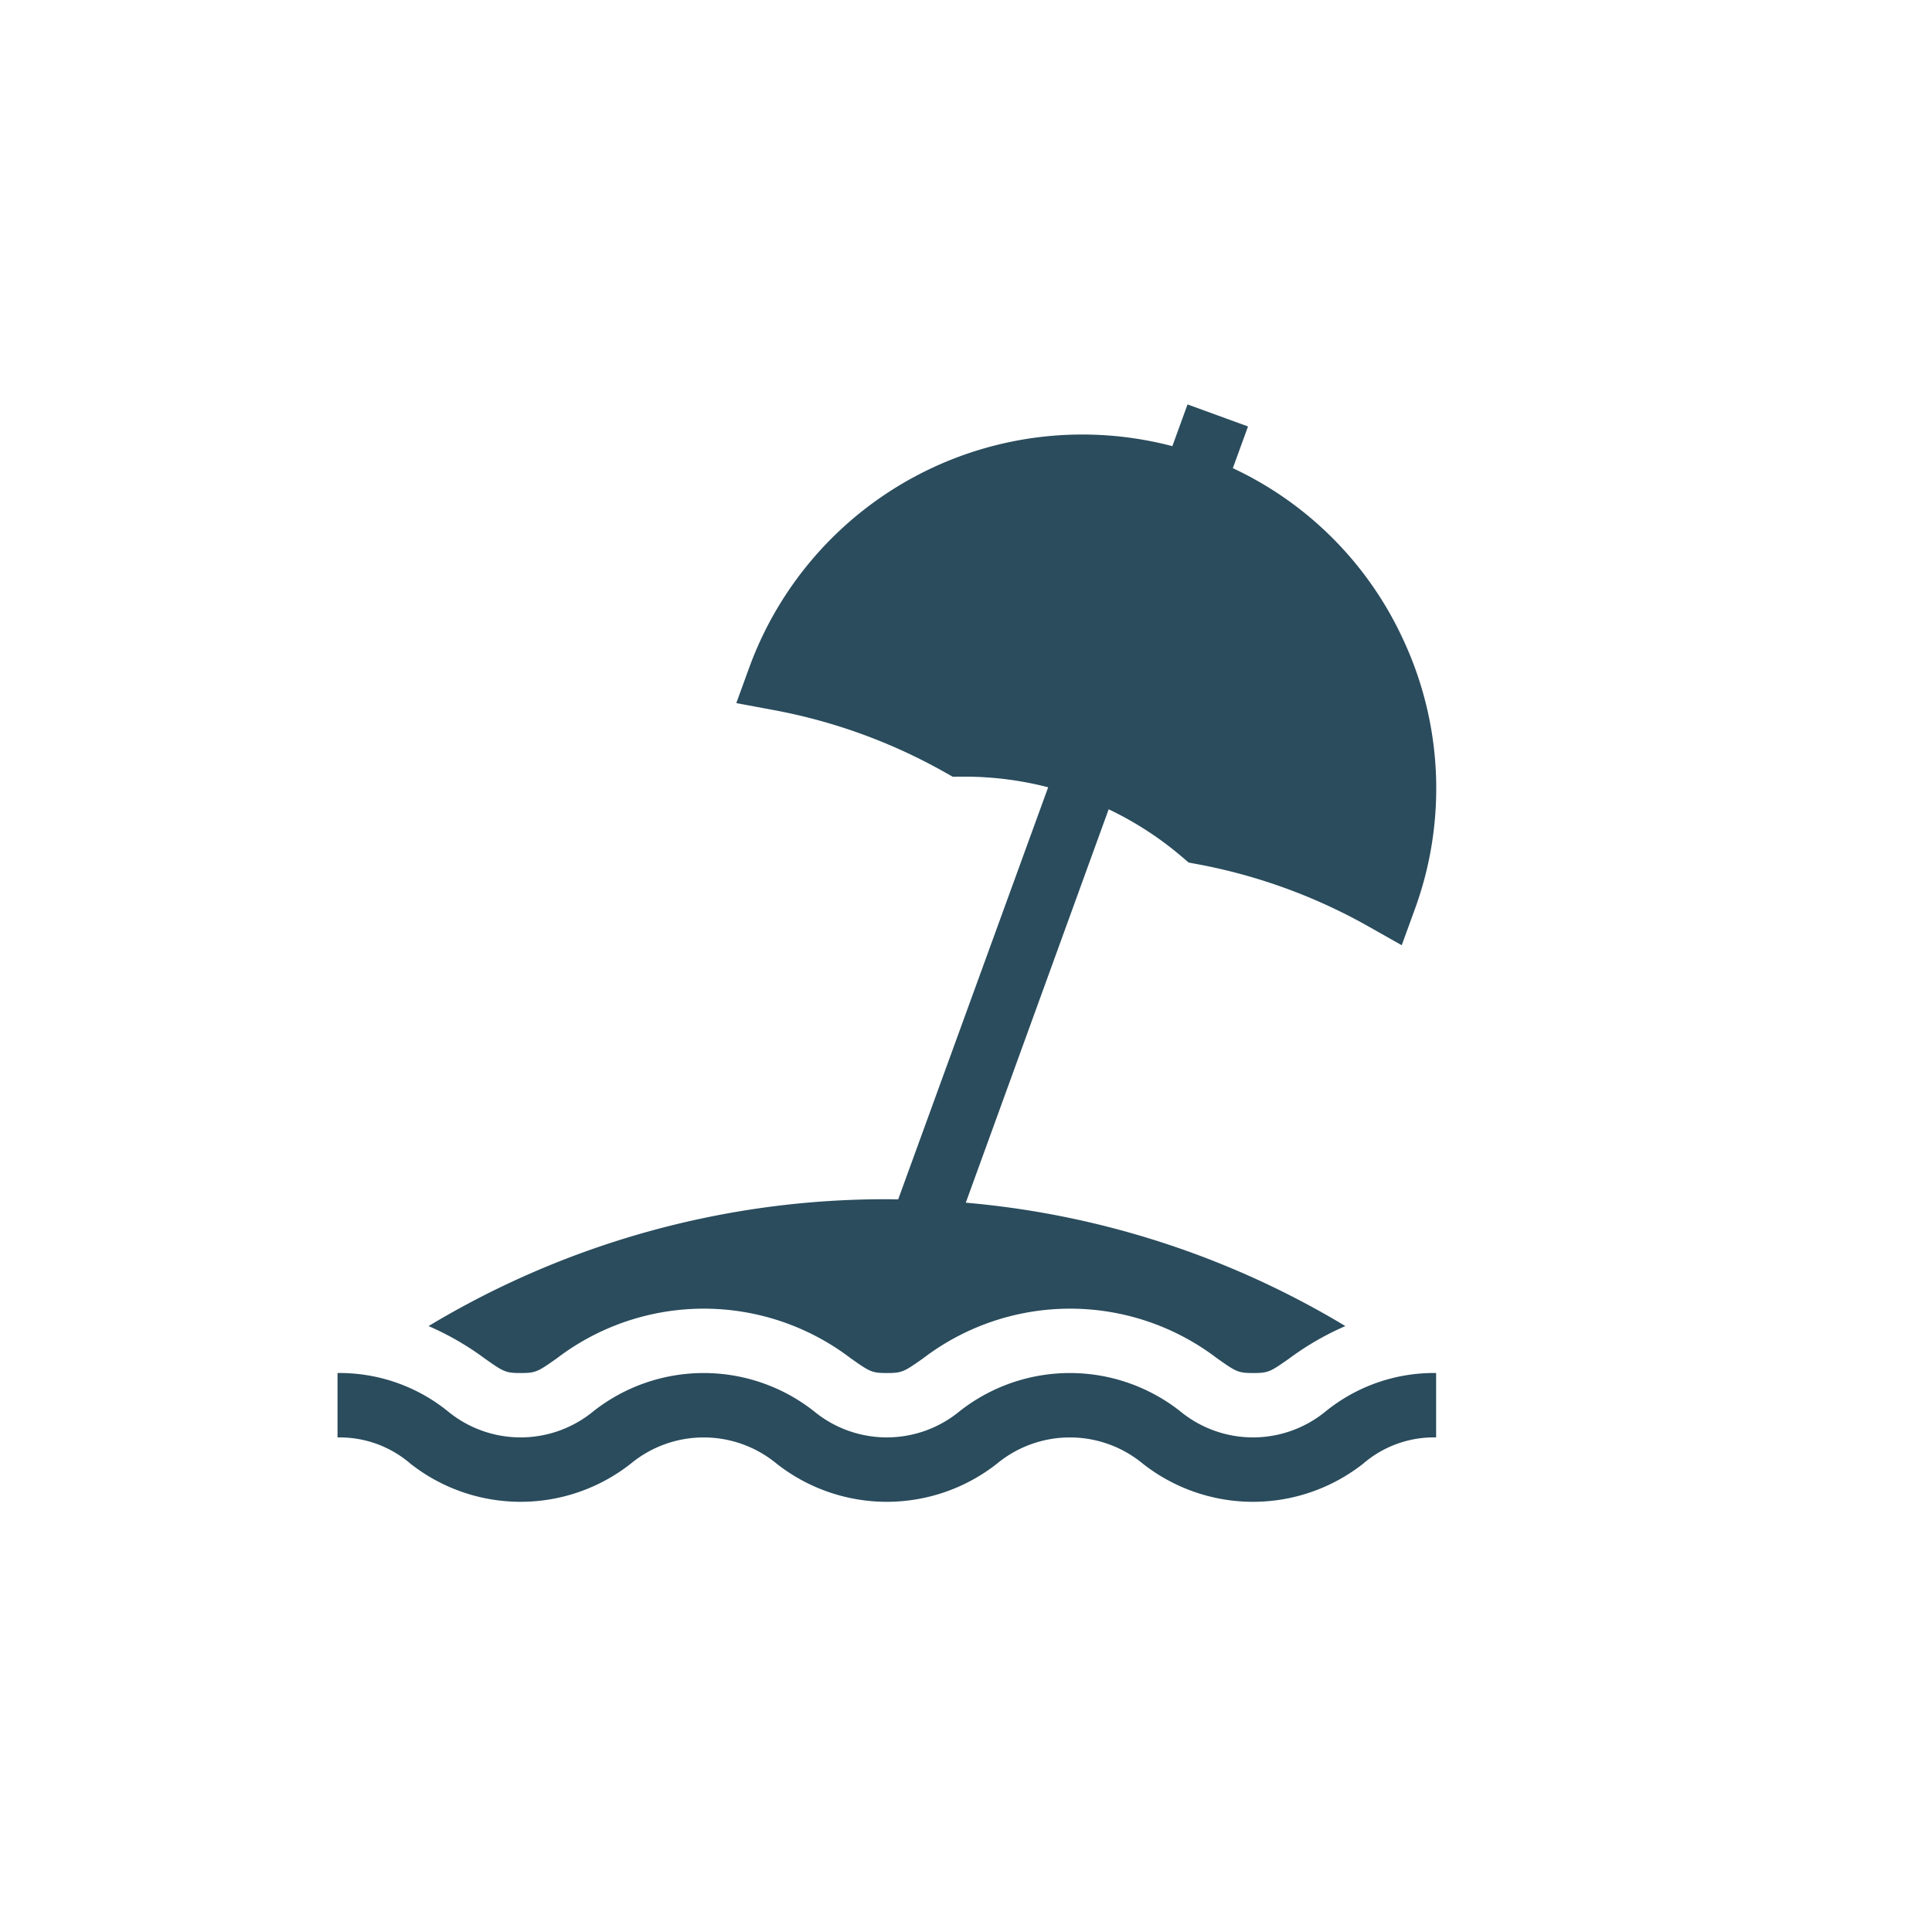
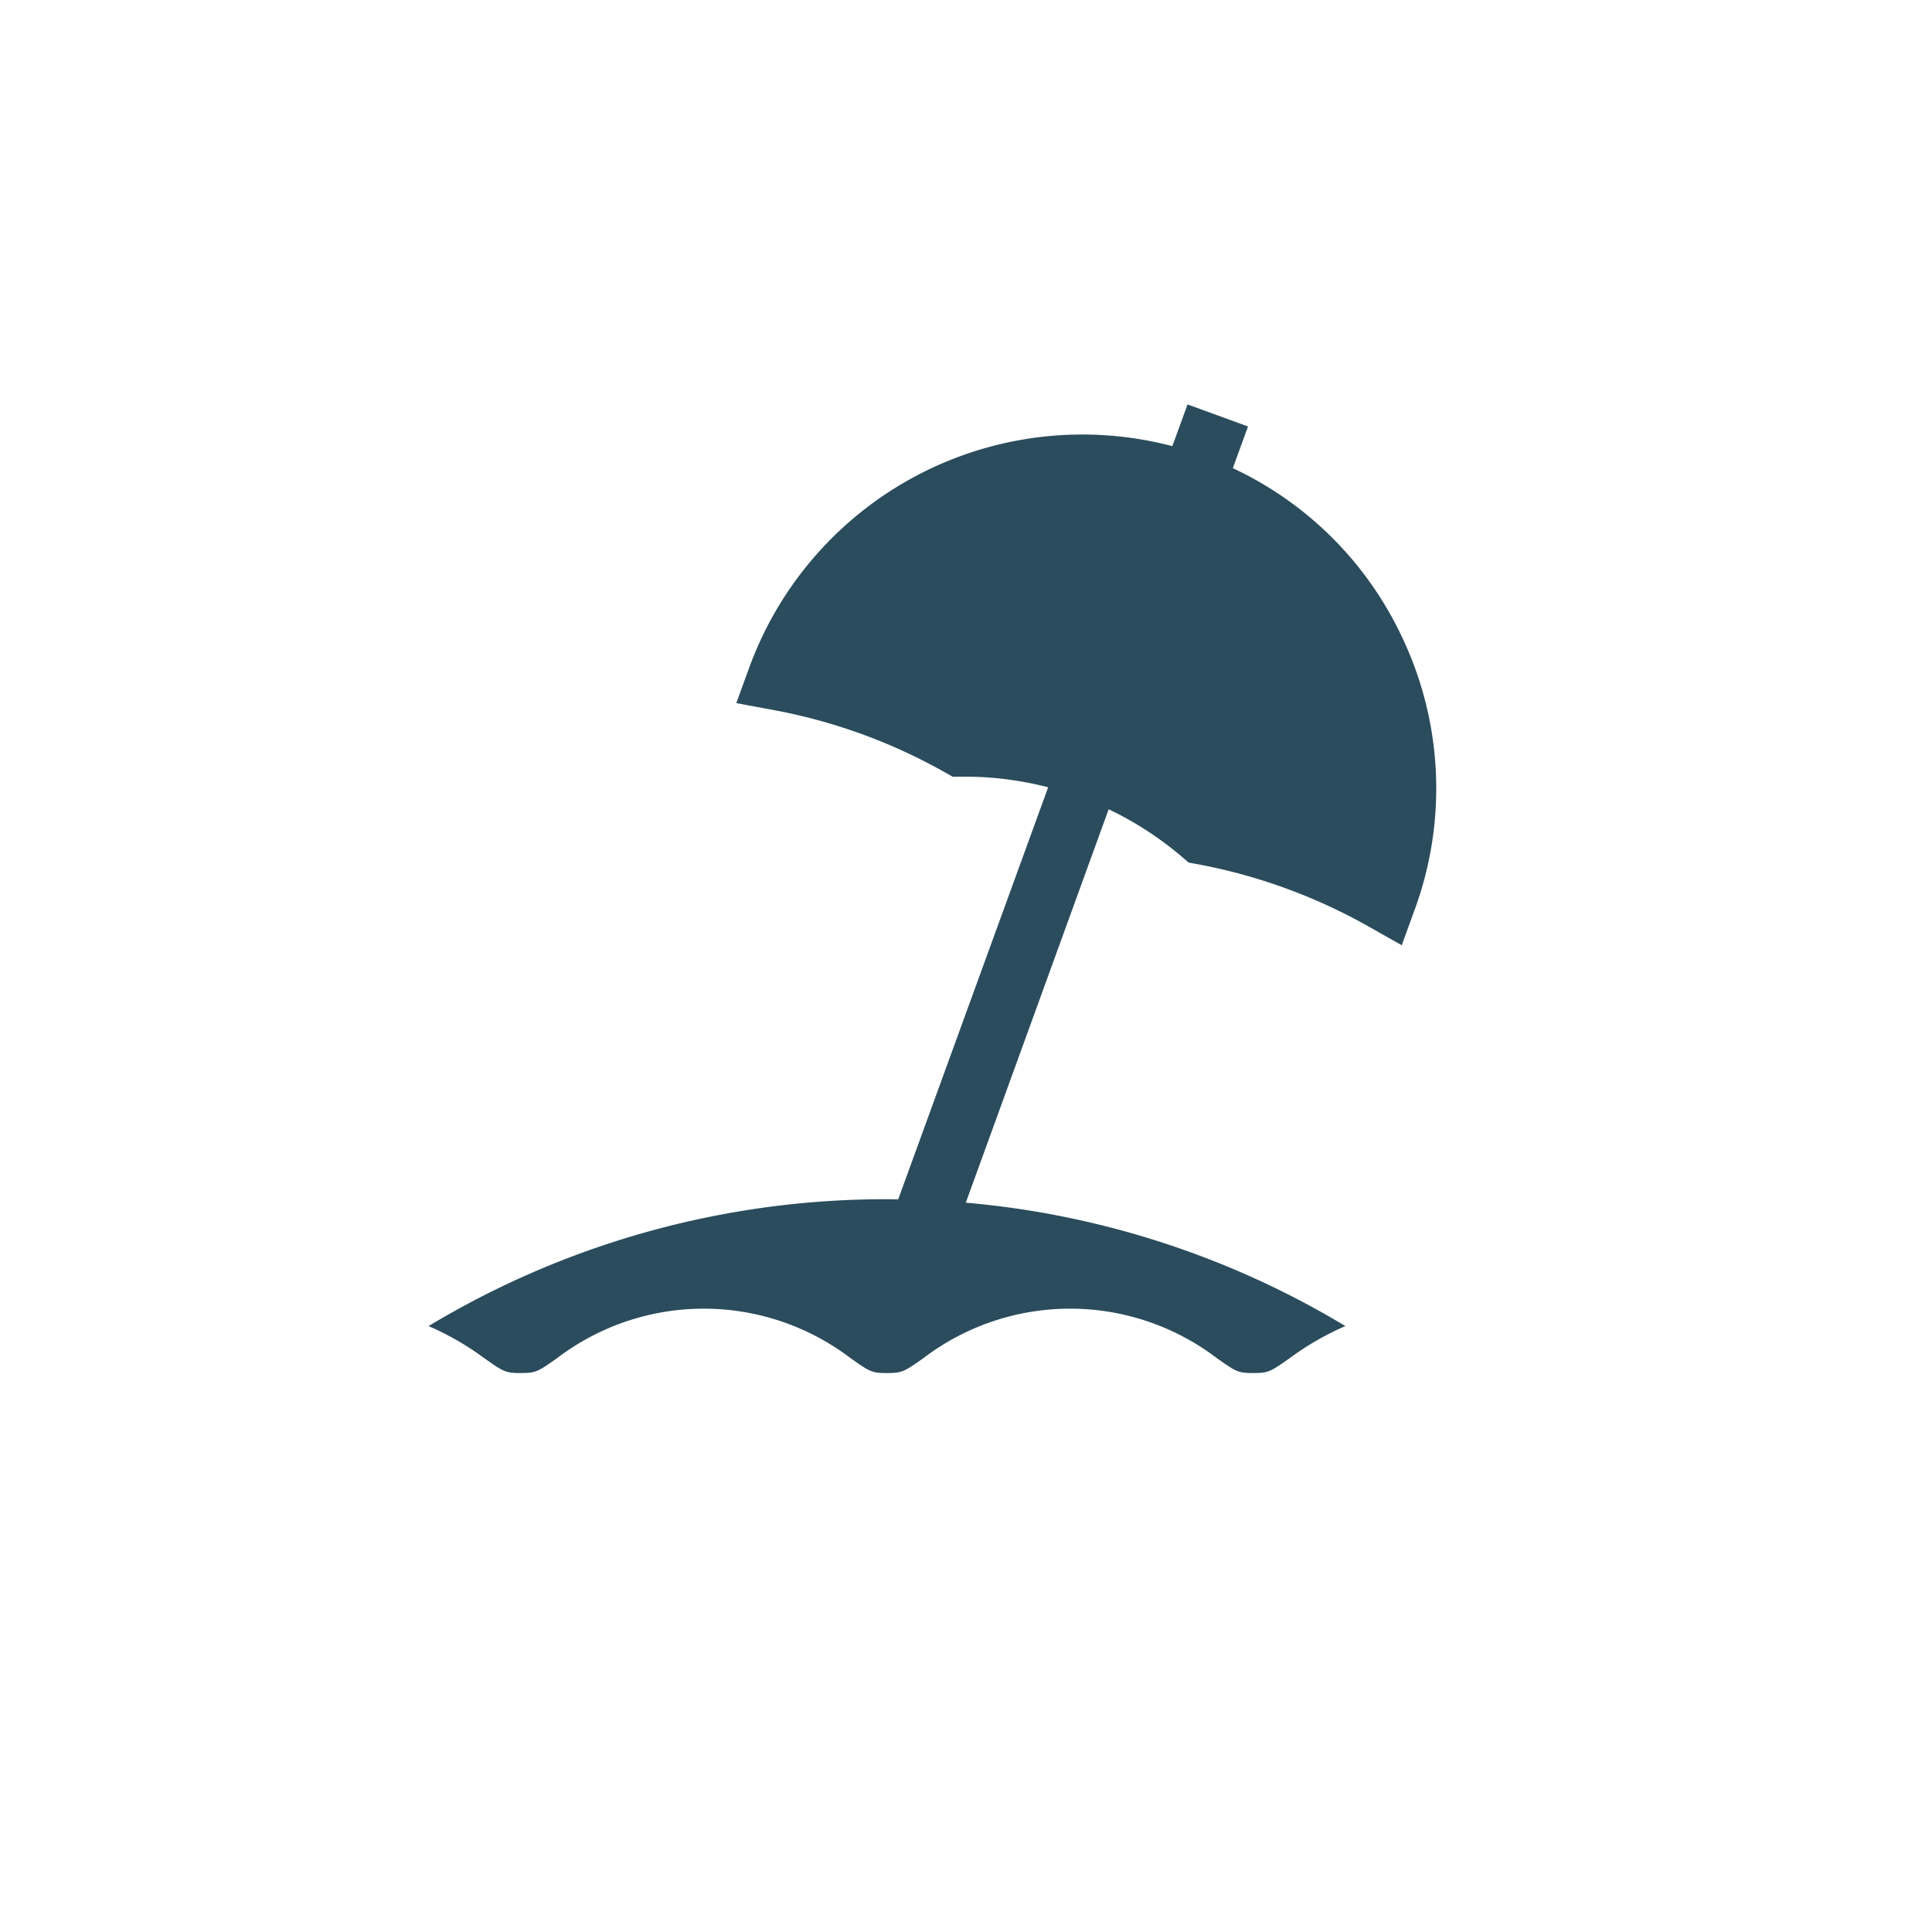
<svg xmlns="http://www.w3.org/2000/svg" width="150" height="150" viewBox="0 0 150 150">
  <title>destaque</title>
  <g>
-     <path d="M102.954,109.555a8.889,8.889,0,0,1-11.342,0,13.841,13.841,0,0,0-17.091,0,8.888,8.888,0,0,1-11.341,0,13.84,13.84,0,0,0-17.09,0,8.886,8.886,0,0,1-11.34,0,13.354,13.354,0,0,0-8.545-2.953v5a8.414,8.414,0,0,1,5.67,2.044,13.836,13.836,0,0,0,17.09,0,8.888,8.888,0,0,1,11.341,0,13.836,13.836,0,0,0,17.09,0,8.888,8.888,0,0,1,11.341,0,13.837,13.837,0,0,0,17.091,0A8.417,8.417,0,0,1,111.5,111.6v-5A13.352,13.352,0,0,0,102.954,109.555Z" fill="#2a4c5d" />
    <path d="M108.917,49.6a27.276,27.276,0,0,0-13.2-13.252l1.178-3.237L92.2,31.4l-1.179,3.239A27.525,27.525,0,0,0,58.175,51.817l-1.009,2.772,2.9.54a42.968,42.968,0,0,1,13.317,4.847l.584.329.67-.006h.252a25.985,25.985,0,0,1,6.491.825L69.736,93.117c-.3,0-.589-.009-.884-.009a68.778,68.778,0,0,0-35.579,9.848,21.965,21.965,0,0,1,4.351,2.511c1.461,1.028,1.614,1.135,2.8,1.135s1.335-.108,2.8-1.135a18.81,18.81,0,0,1,22.839,0c1.462,1.028,1.614,1.135,2.8,1.135s1.334-.108,2.8-1.135a18.812,18.812,0,0,1,22.84,0c1.461,1.027,1.614,1.135,2.8,1.135s1.335-.108,2.8-1.135a21.977,21.977,0,0,1,4.352-2.511,68.661,68.661,0,0,0-29.471-9.58L86.077,62.832a26.006,26.006,0,0,1,5.7,3.7l.509.436.659.122a43.028,43.028,0,0,1,13.317,4.847l2.568,1.451,1.009-2.772A27.308,27.308,0,0,0,108.917,49.6Z" fill="#2a4c5d" />
  </g>
</svg>